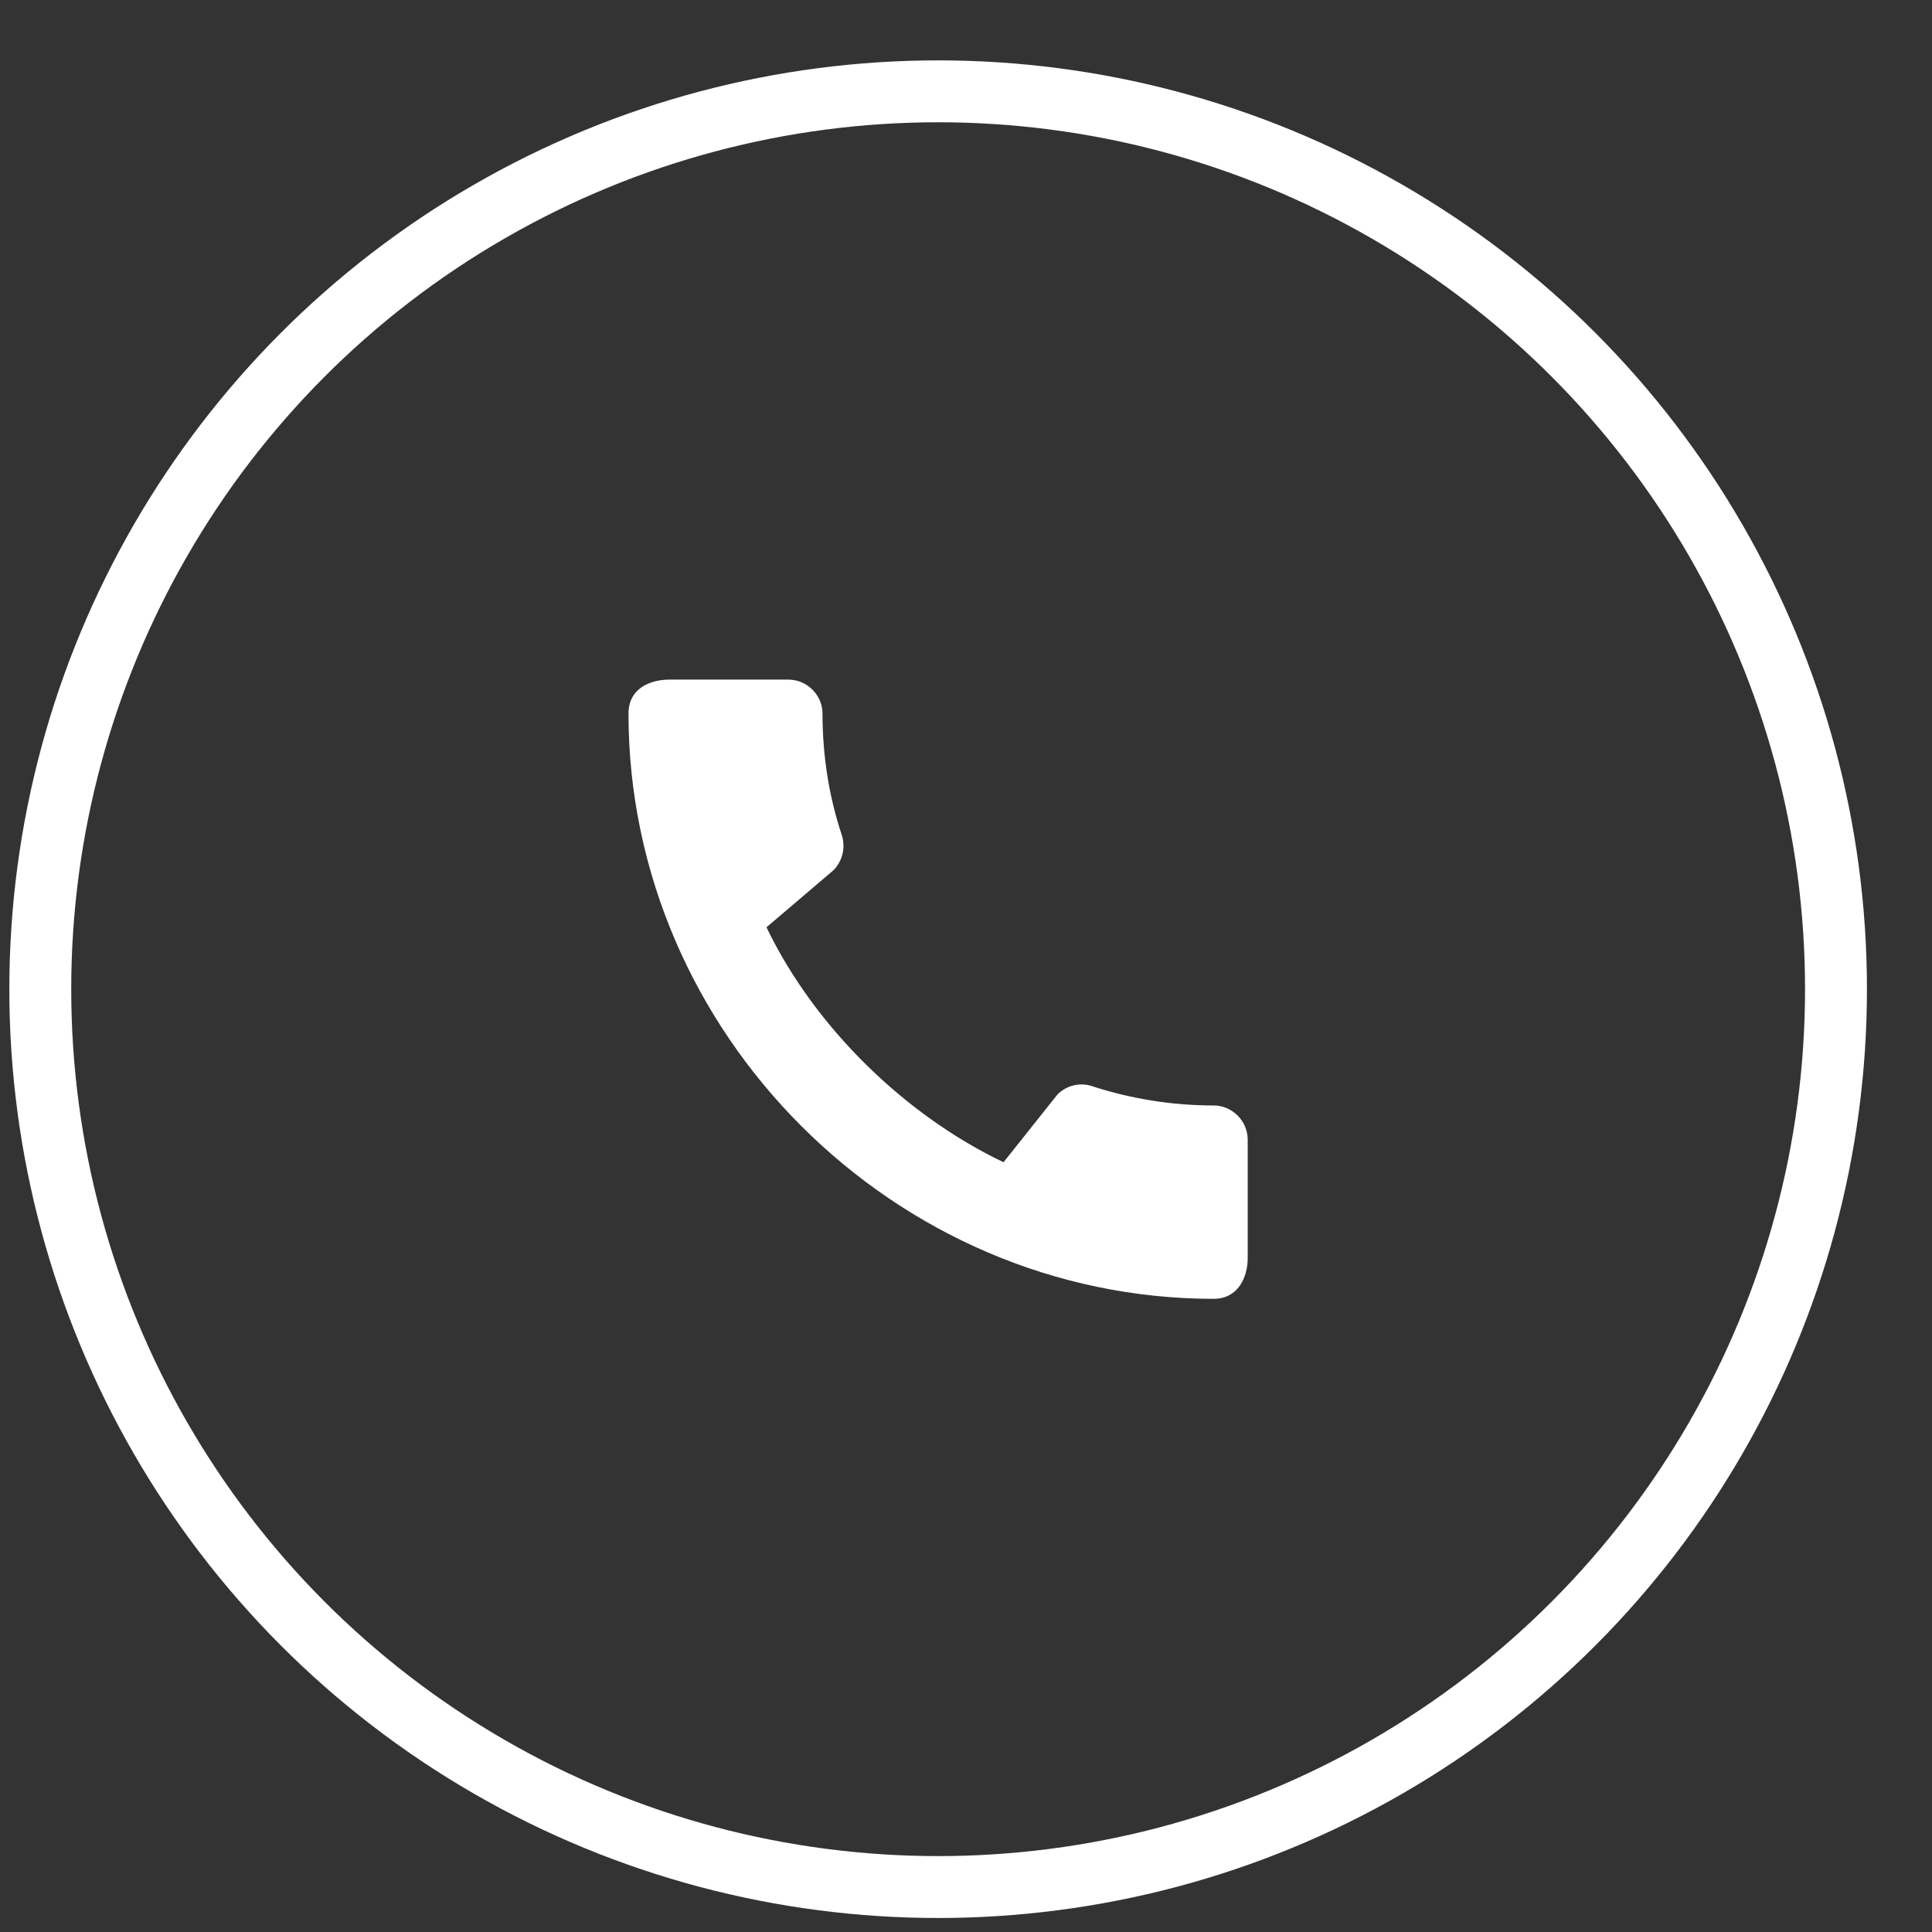
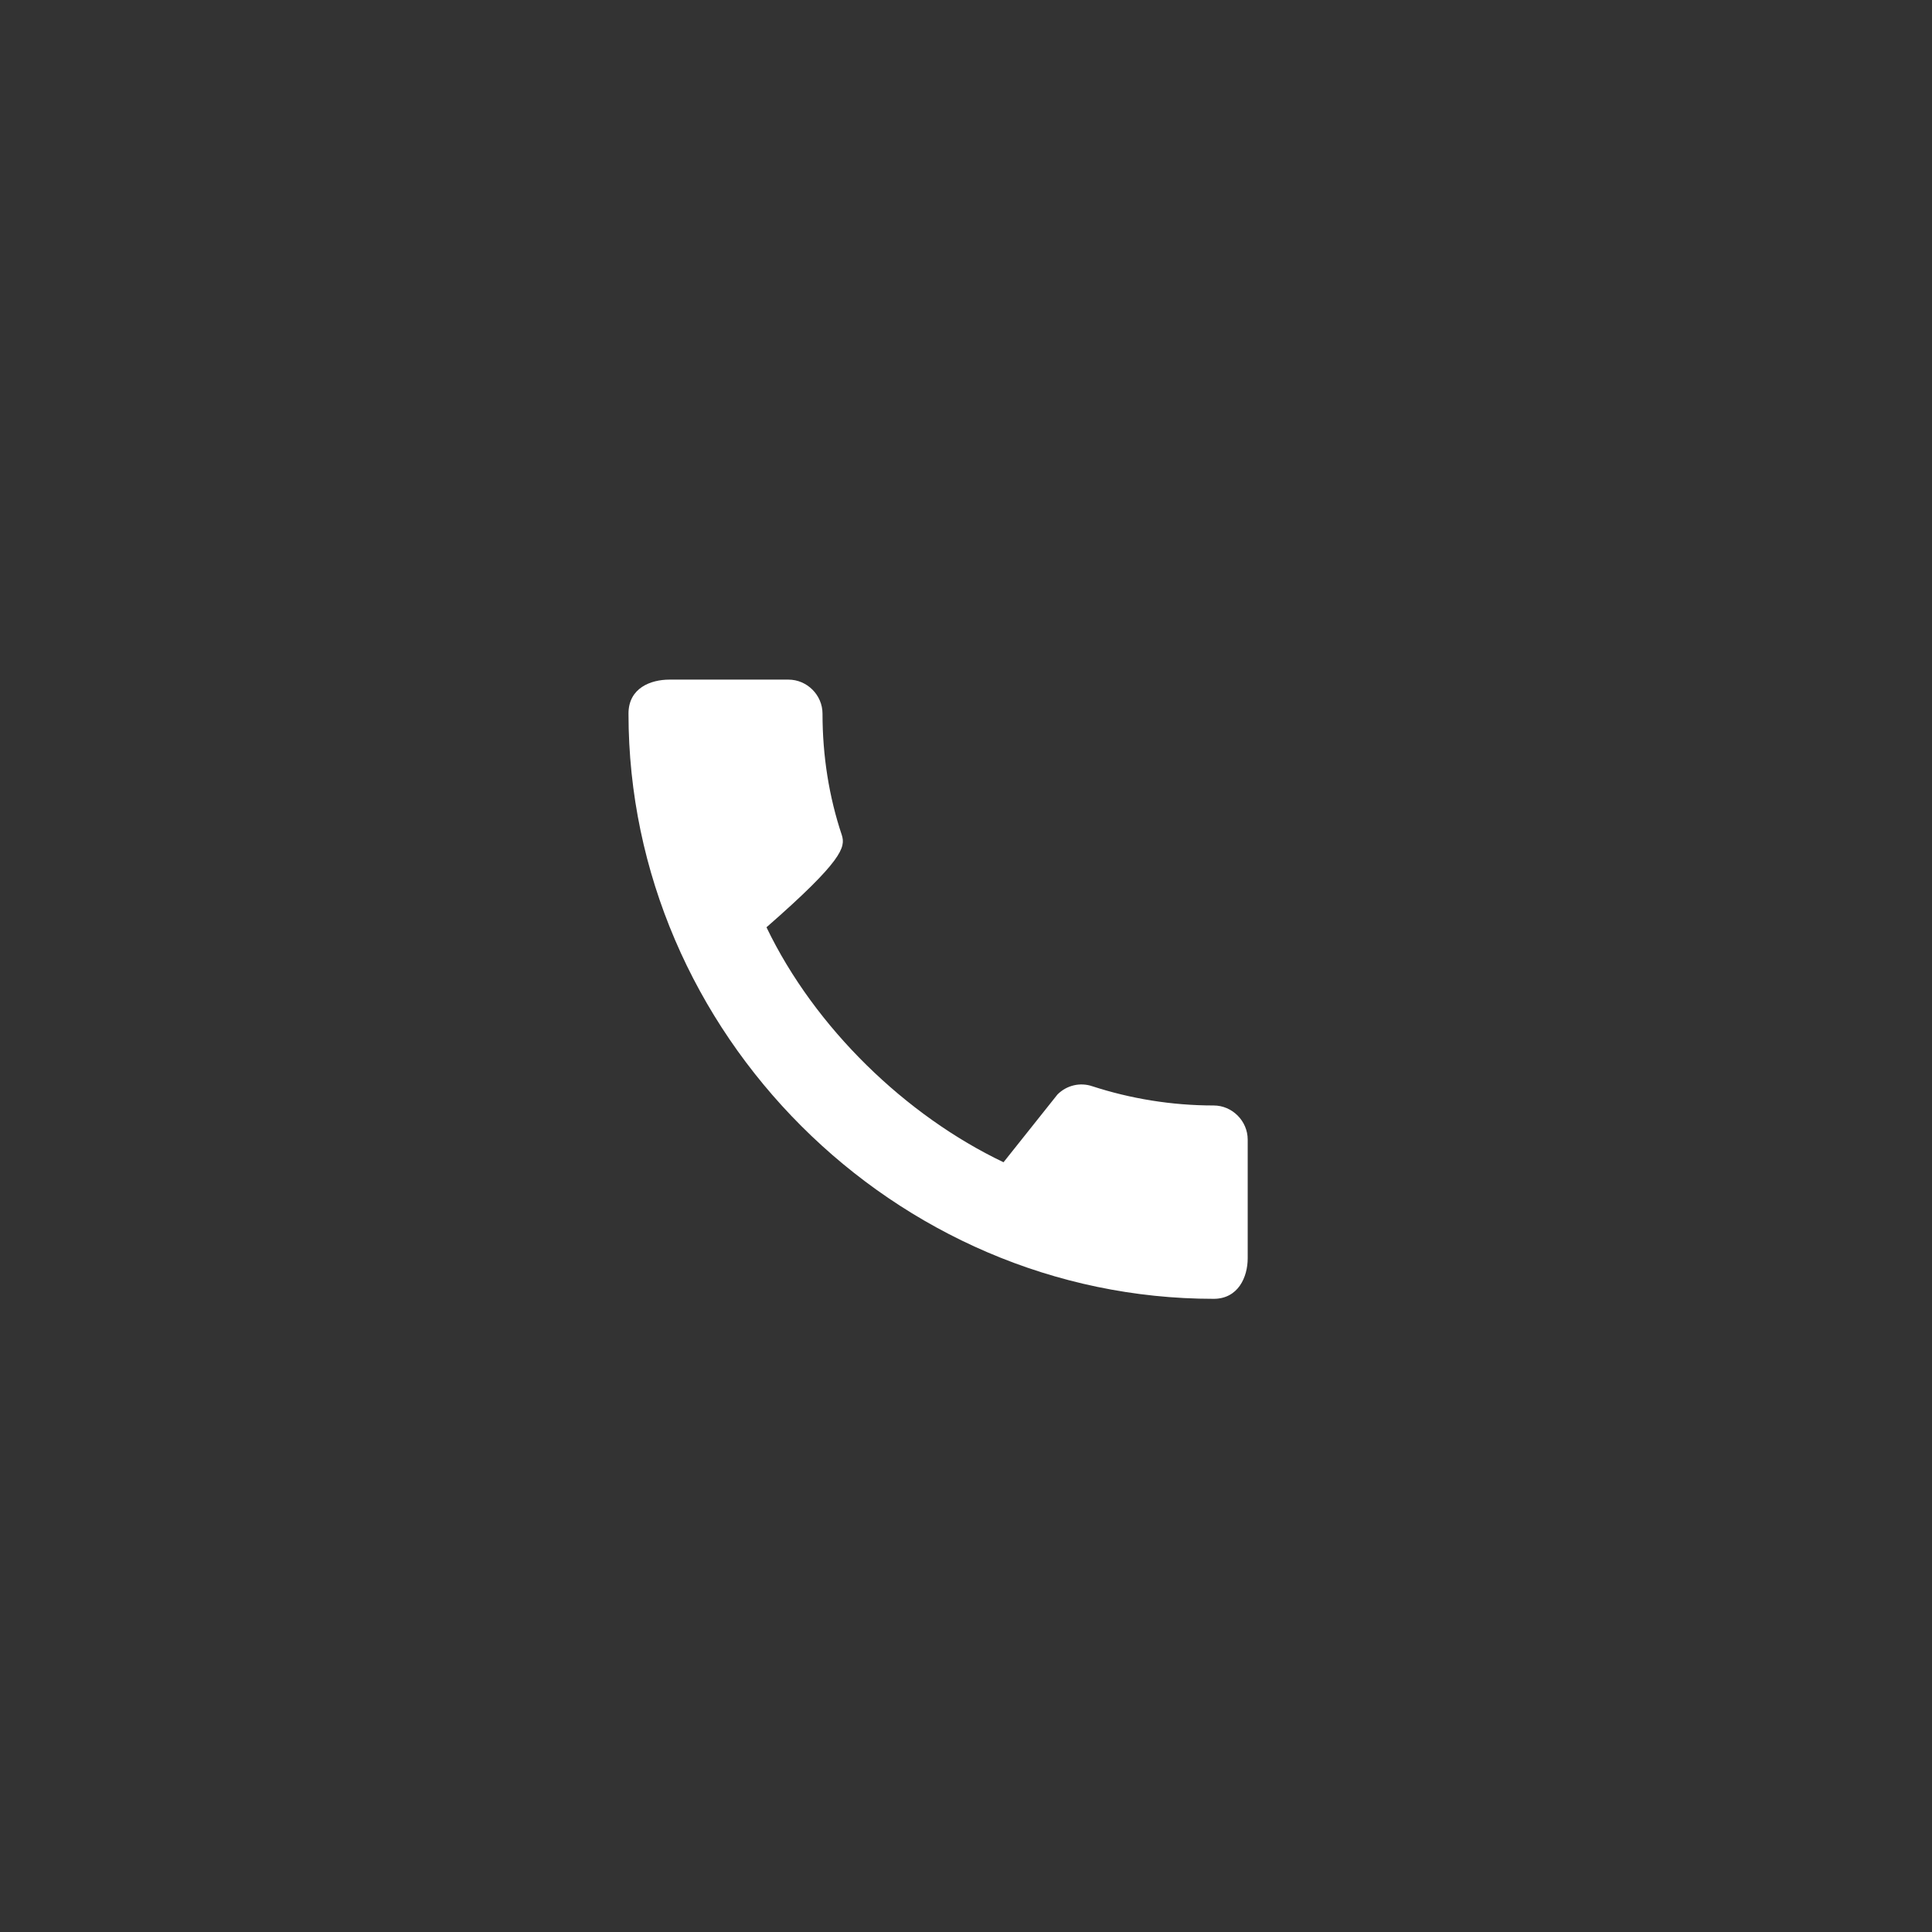
<svg xmlns="http://www.w3.org/2000/svg" width="26" height="26" viewBox="0 0 26 26" fill="none">
  <rect x="0" y="0" width="26" height="26" fill="#333333" stroke="none" />
-   <path d="M16.333 14.877C15.764 14.877 15.213 14.785 14.699 14.618C14.537 14.563 14.356 14.604 14.231 14.729L13.505 15.641C12.194 15.016 10.967 13.836 10.315 12.479L11.217 11.711C11.342 11.581 11.38 11.401 11.329 11.239C11.157 10.725 11.069 10.174 11.069 9.604C11.069 9.354 10.861 9.146 10.611 9.146H9.009C8.759 9.146 8.458 9.257 8.458 9.604C8.458 13.905 12.037 17.479 16.333 17.479C16.662 17.479 16.791 17.188 16.791 16.933V15.336C16.791 15.086 16.583 14.877 16.333 14.877Z" fill="white" />
-   <circle cx="12.625" cy="13.312" r="12.083" stroke="white" stroke-width="0.833" />
+   <path d="M16.333 14.877C15.764 14.877 15.213 14.785 14.699 14.618C14.537 14.563 14.356 14.604 14.231 14.729L13.505 15.641C12.194 15.016 10.967 13.836 10.315 12.479C11.342 11.581 11.38 11.401 11.329 11.239C11.157 10.725 11.069 10.174 11.069 9.604C11.069 9.354 10.861 9.146 10.611 9.146H9.009C8.759 9.146 8.458 9.257 8.458 9.604C8.458 13.905 12.037 17.479 16.333 17.479C16.662 17.479 16.791 17.188 16.791 16.933V15.336C16.791 15.086 16.583 14.877 16.333 14.877Z" fill="white" />
</svg>